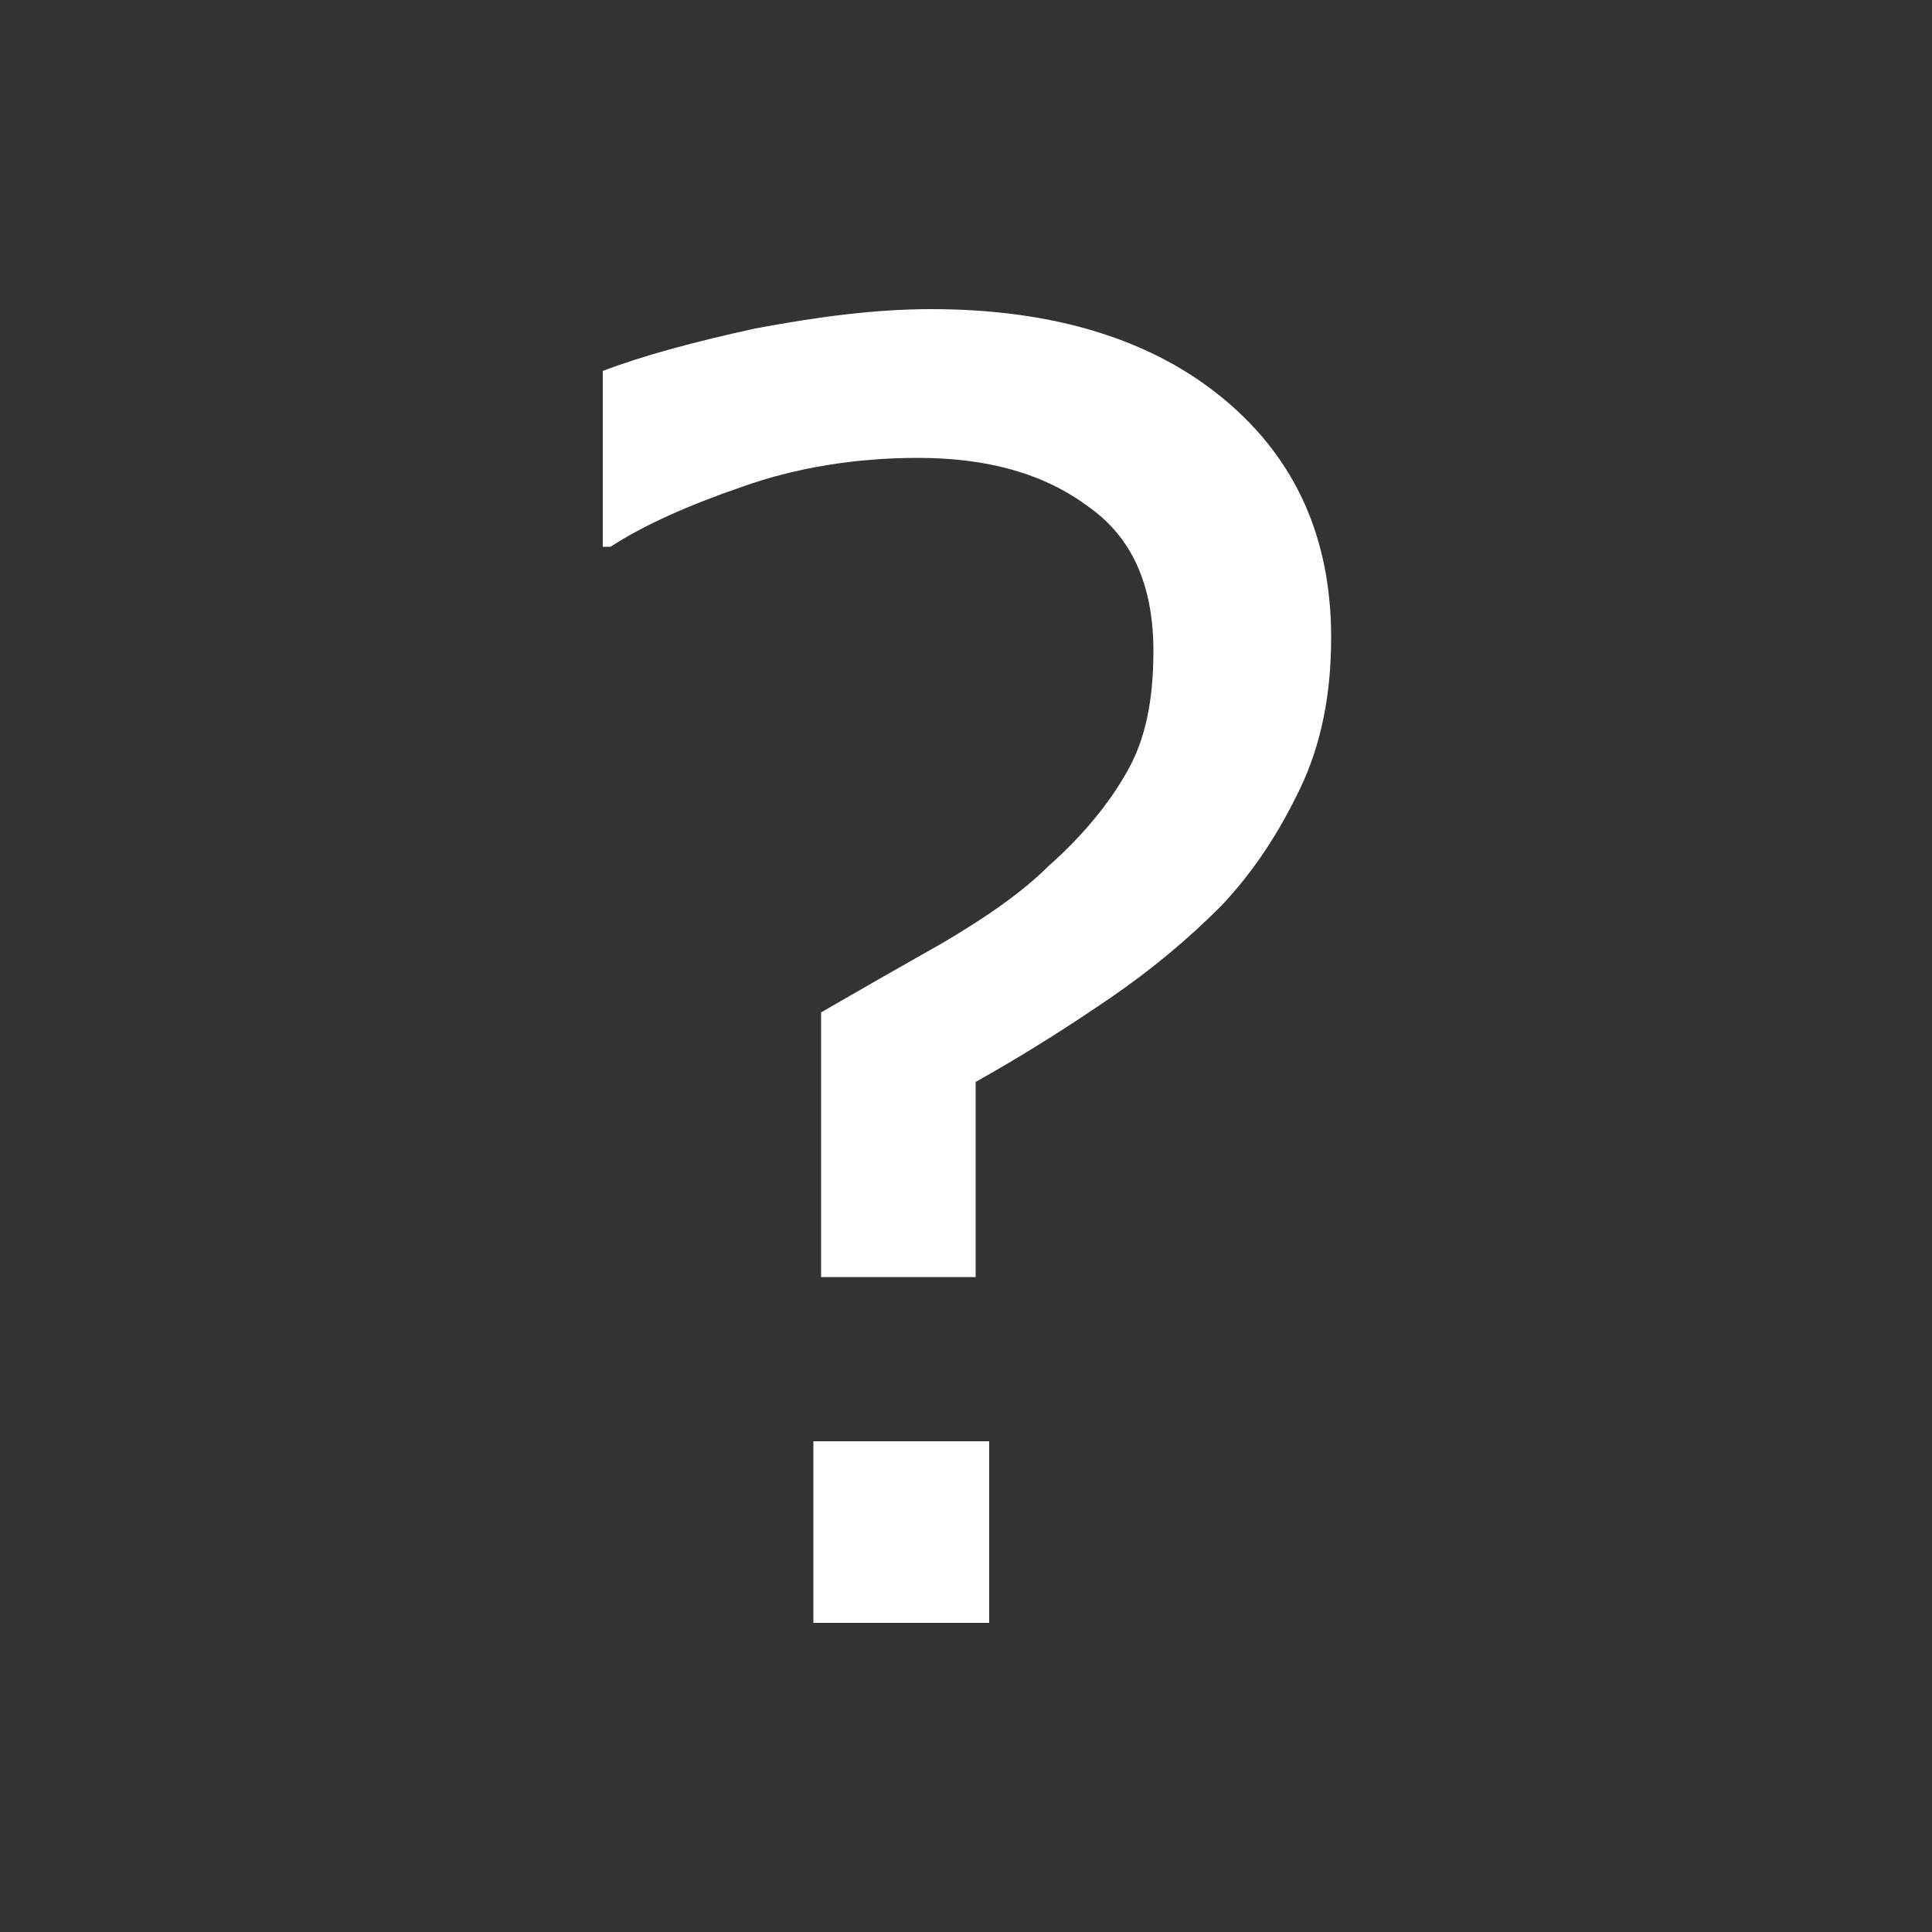
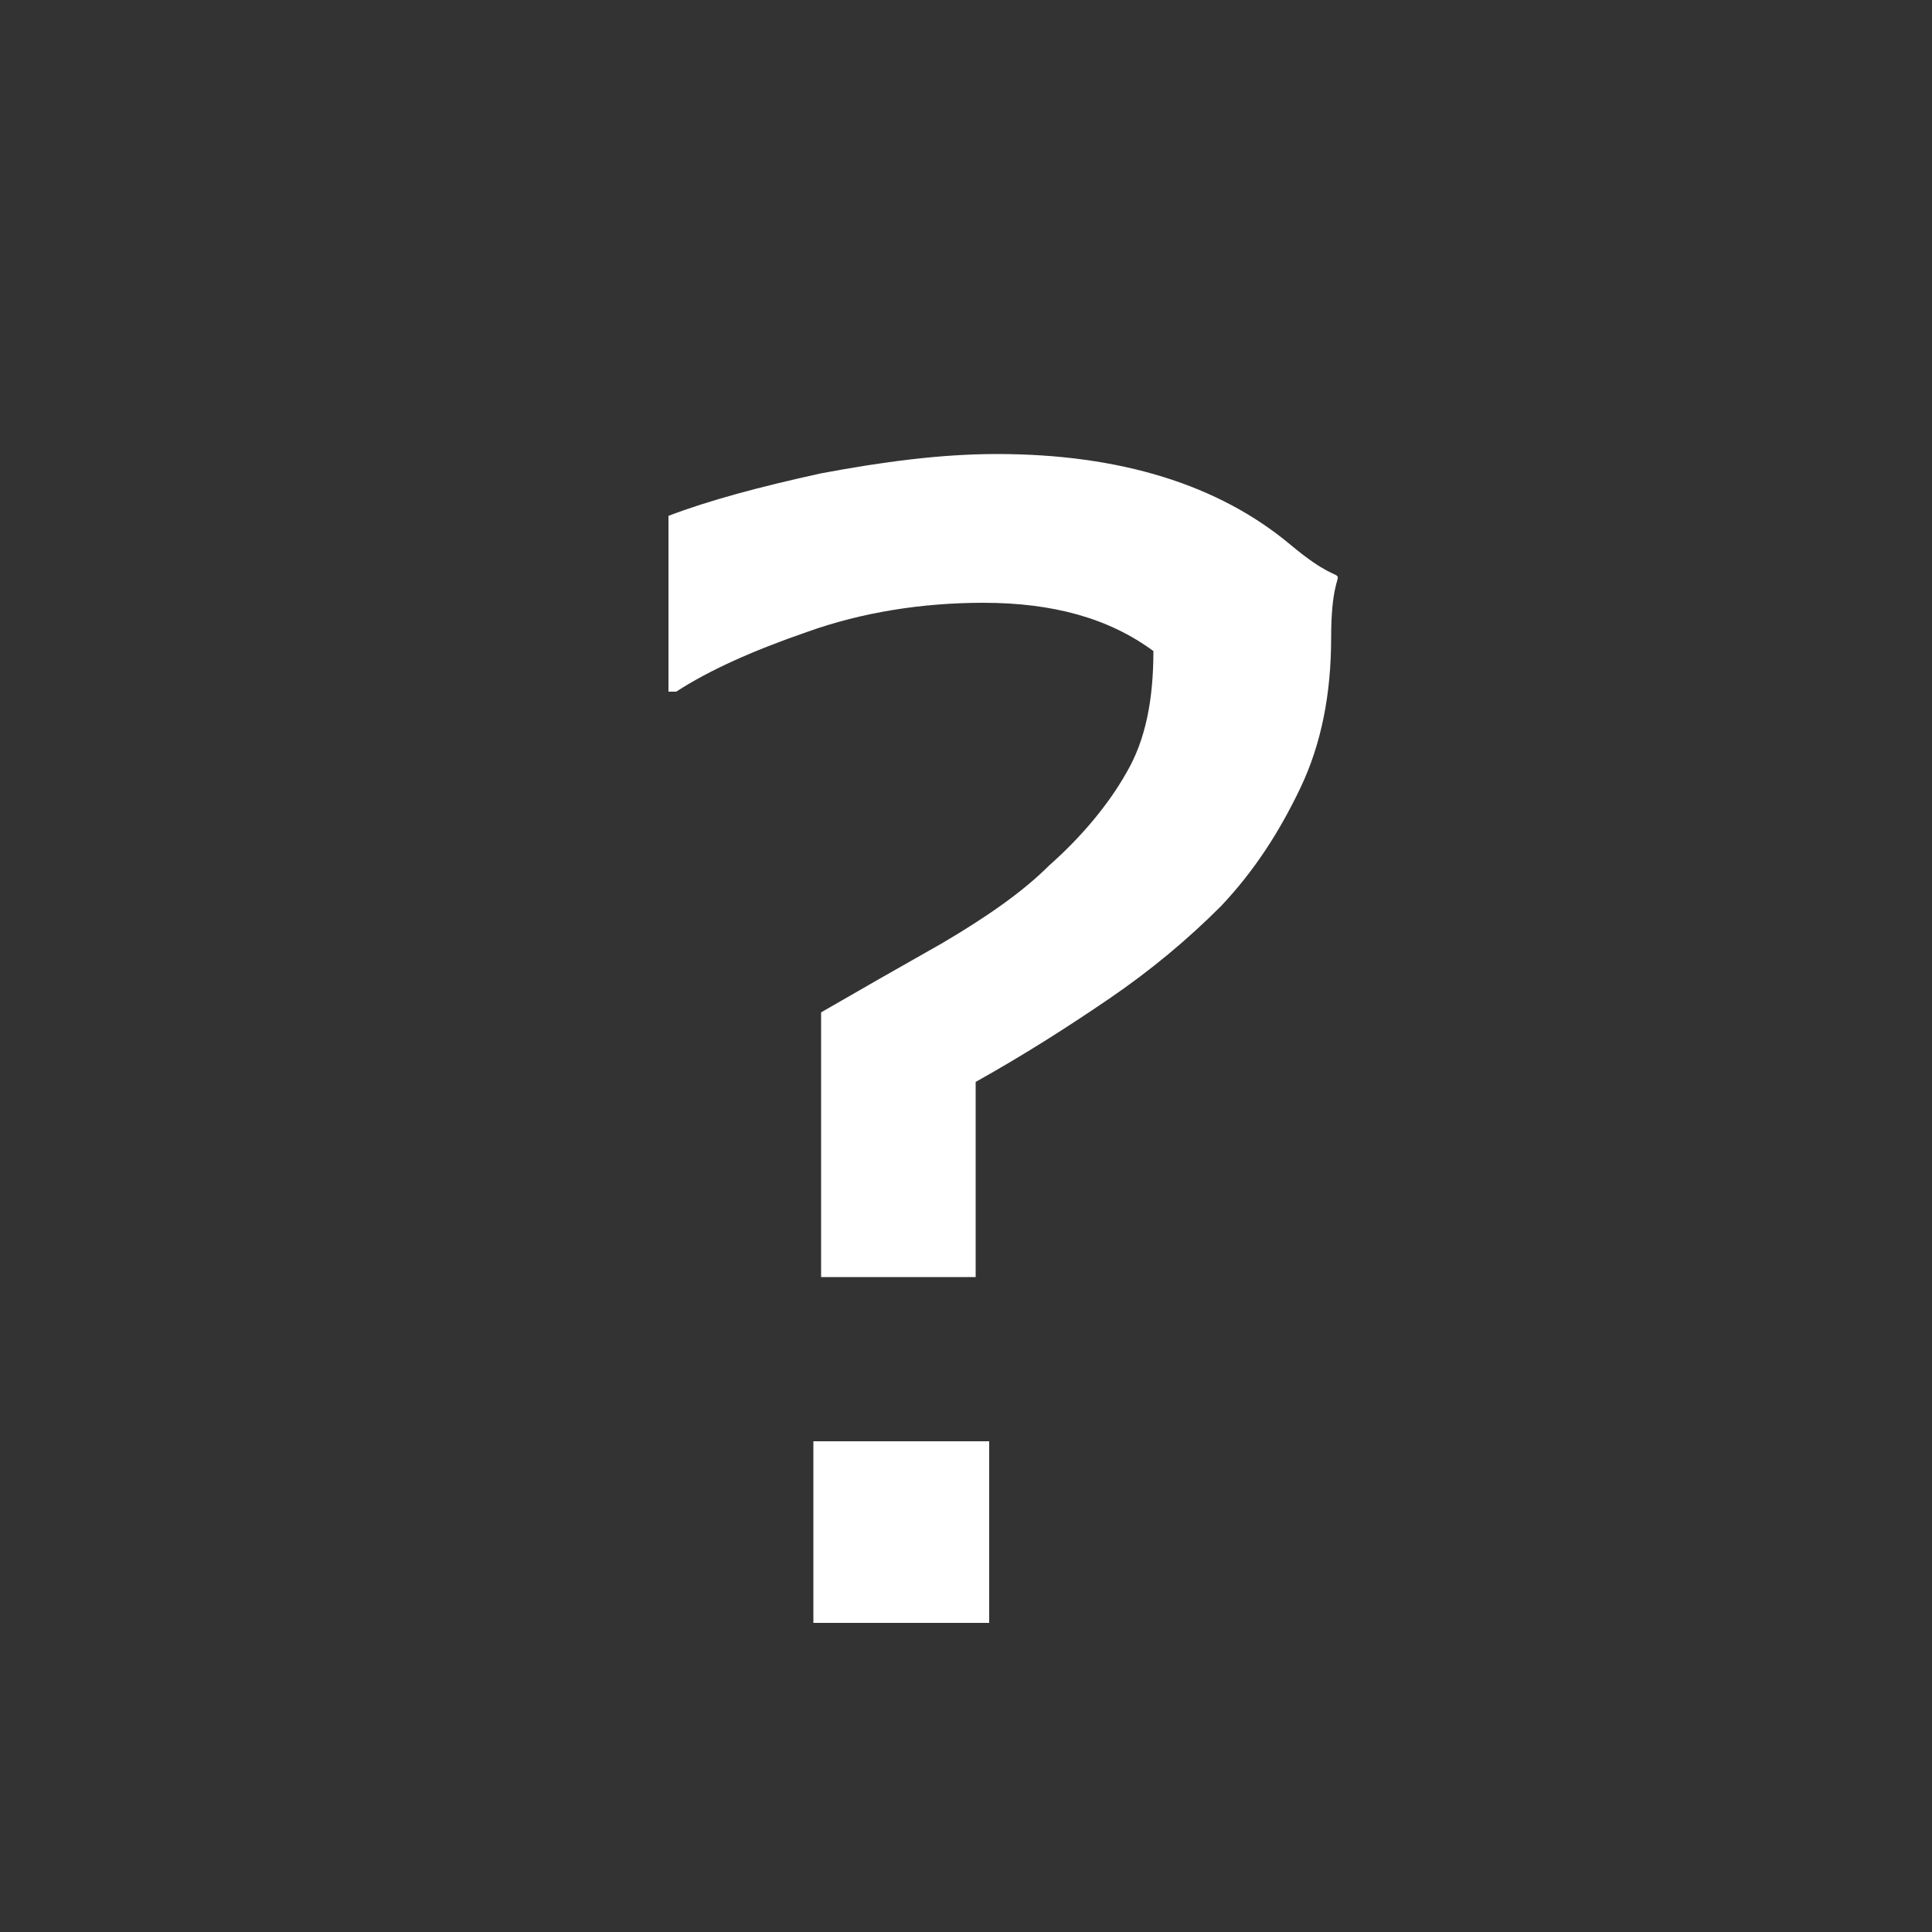
<svg xmlns="http://www.w3.org/2000/svg" version="1.1" id="Ebene_1" x="0px" y="0px" viewBox="0 0 100 100" style="enable-background:new 0 0 100 100;" xml:space="preserve">
  <rect x="0" y="0" width="100" height="100" fill="#333333" stroke="none" />
  <style type="text/css">
	.st0{fill:#FFFFFF;}
</style>
  <g id="Ebene_1_00000153677387488854396930000006673991595105353918_">
    <g>
-       <path class="st0" d="M68.9,33c0,2.9-0.5,5.5-1.6,7.8s-2.4,4.3-4.1,6.1c-1.7,1.7-3.6,3.3-5.8,4.8S53,54.6,50.5,56v10.1h-8V52.4    c1.9-1.1,4-2.3,6.3-3.6c2.2-1.3,4.1-2.6,5.5-4c1.7-1.5,3.1-3.2,4-4.8c1-1.7,1.4-3.8,1.4-6.3c0-3.4-1.1-5.9-3.4-7.5    c-2.3-1.7-5.2-2.5-8.8-2.5c-3.2,0-6.3,0.5-9.1,1.5c-2.9,1-5.1,2-6.8,3.1h-0.4v-9.1c2.1-0.8,4.7-1.5,7.9-2.2c3.2-0.6,6.2-1,9.1-1    c6.4,0,11.5,1.6,15.2,4.7S68.9,27.9,68.9,33z M51.2,84h-9.1v-9.4h9.1V84z" />
+       <path class="st0" d="M68.9,33c0,2.9-0.5,5.5-1.6,7.8s-2.4,4.3-4.1,6.1c-1.7,1.7-3.6,3.3-5.8,4.8S53,54.6,50.5,56v10.1h-8V52.4    c1.9-1.1,4-2.3,6.3-3.6c2.2-1.3,4.1-2.6,5.5-4c1.7-1.5,3.1-3.2,4-4.8c1-1.7,1.4-3.8,1.4-6.3c-2.3-1.7-5.2-2.5-8.8-2.5c-3.2,0-6.3,0.5-9.1,1.5c-2.9,1-5.1,2-6.8,3.1h-0.4v-9.1c2.1-0.8,4.7-1.5,7.9-2.2c3.2-0.6,6.2-1,9.1-1    c6.4,0,11.5,1.6,15.2,4.7S68.9,27.9,68.9,33z M51.2,84h-9.1v-9.4h9.1V84z" />
    </g>
  </g>
  <g id="Ebene_2_00000144300546640404242620000014643093905403975333_">
</g>
</svg>